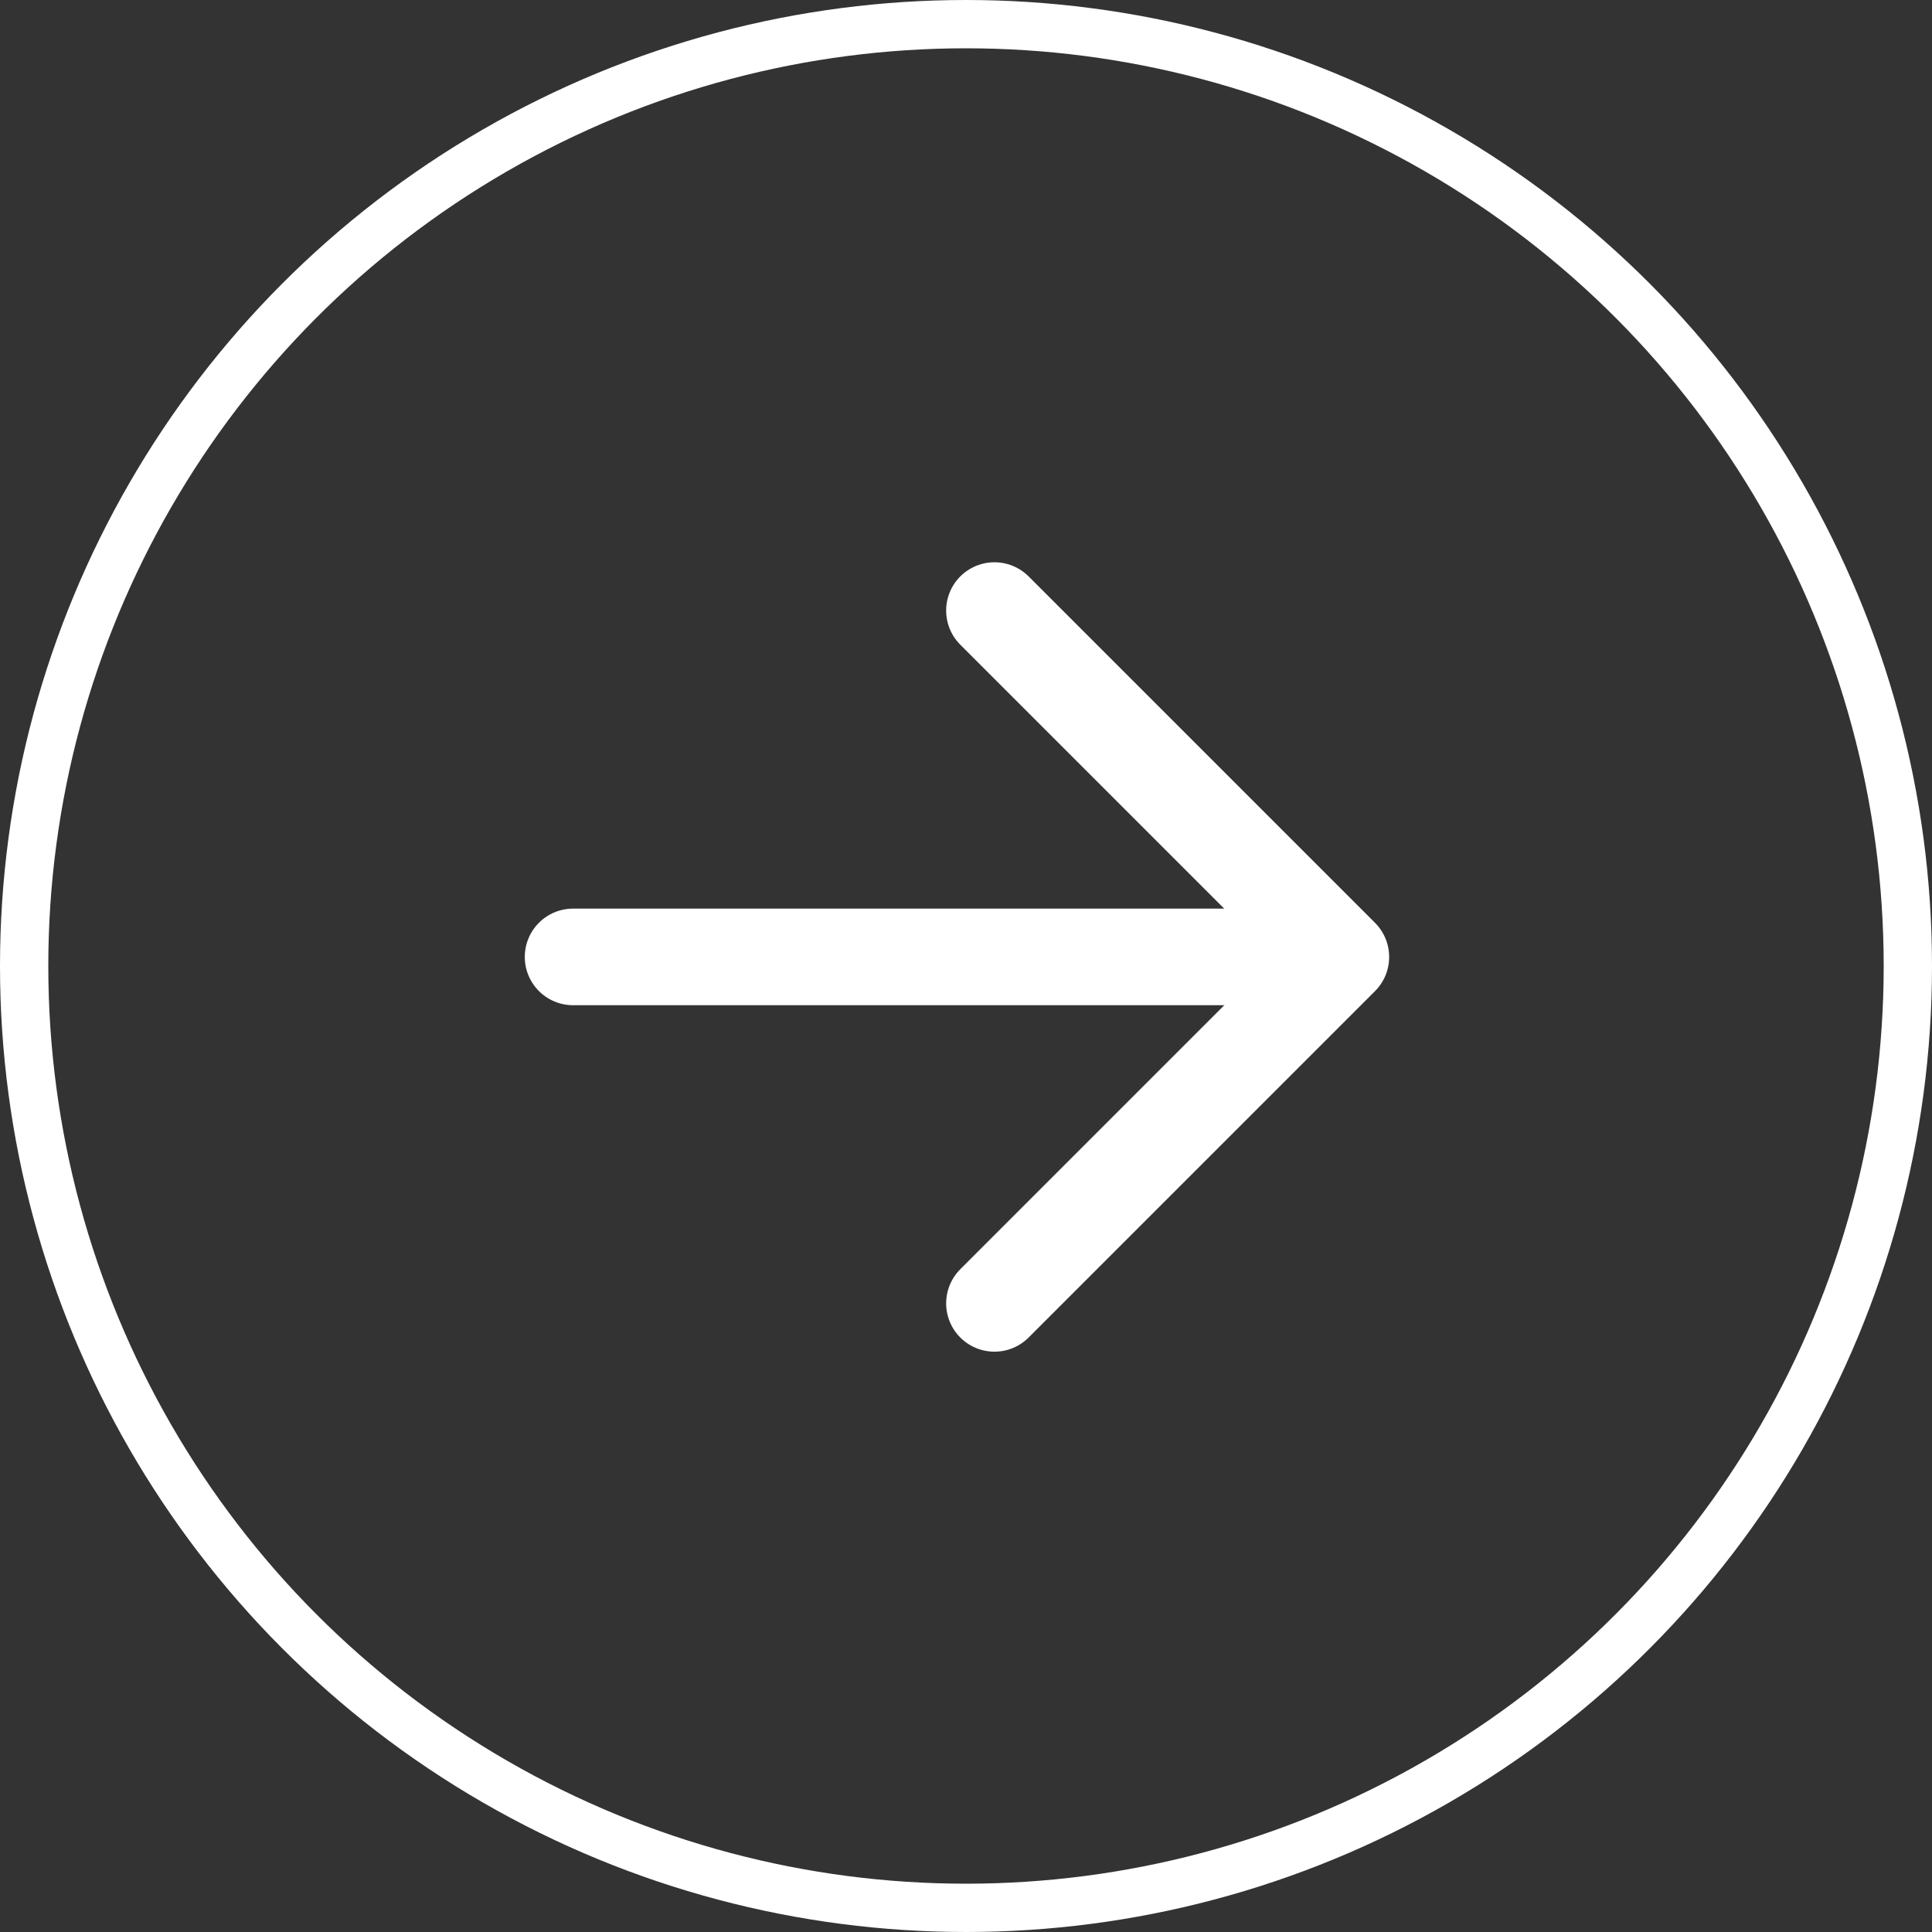
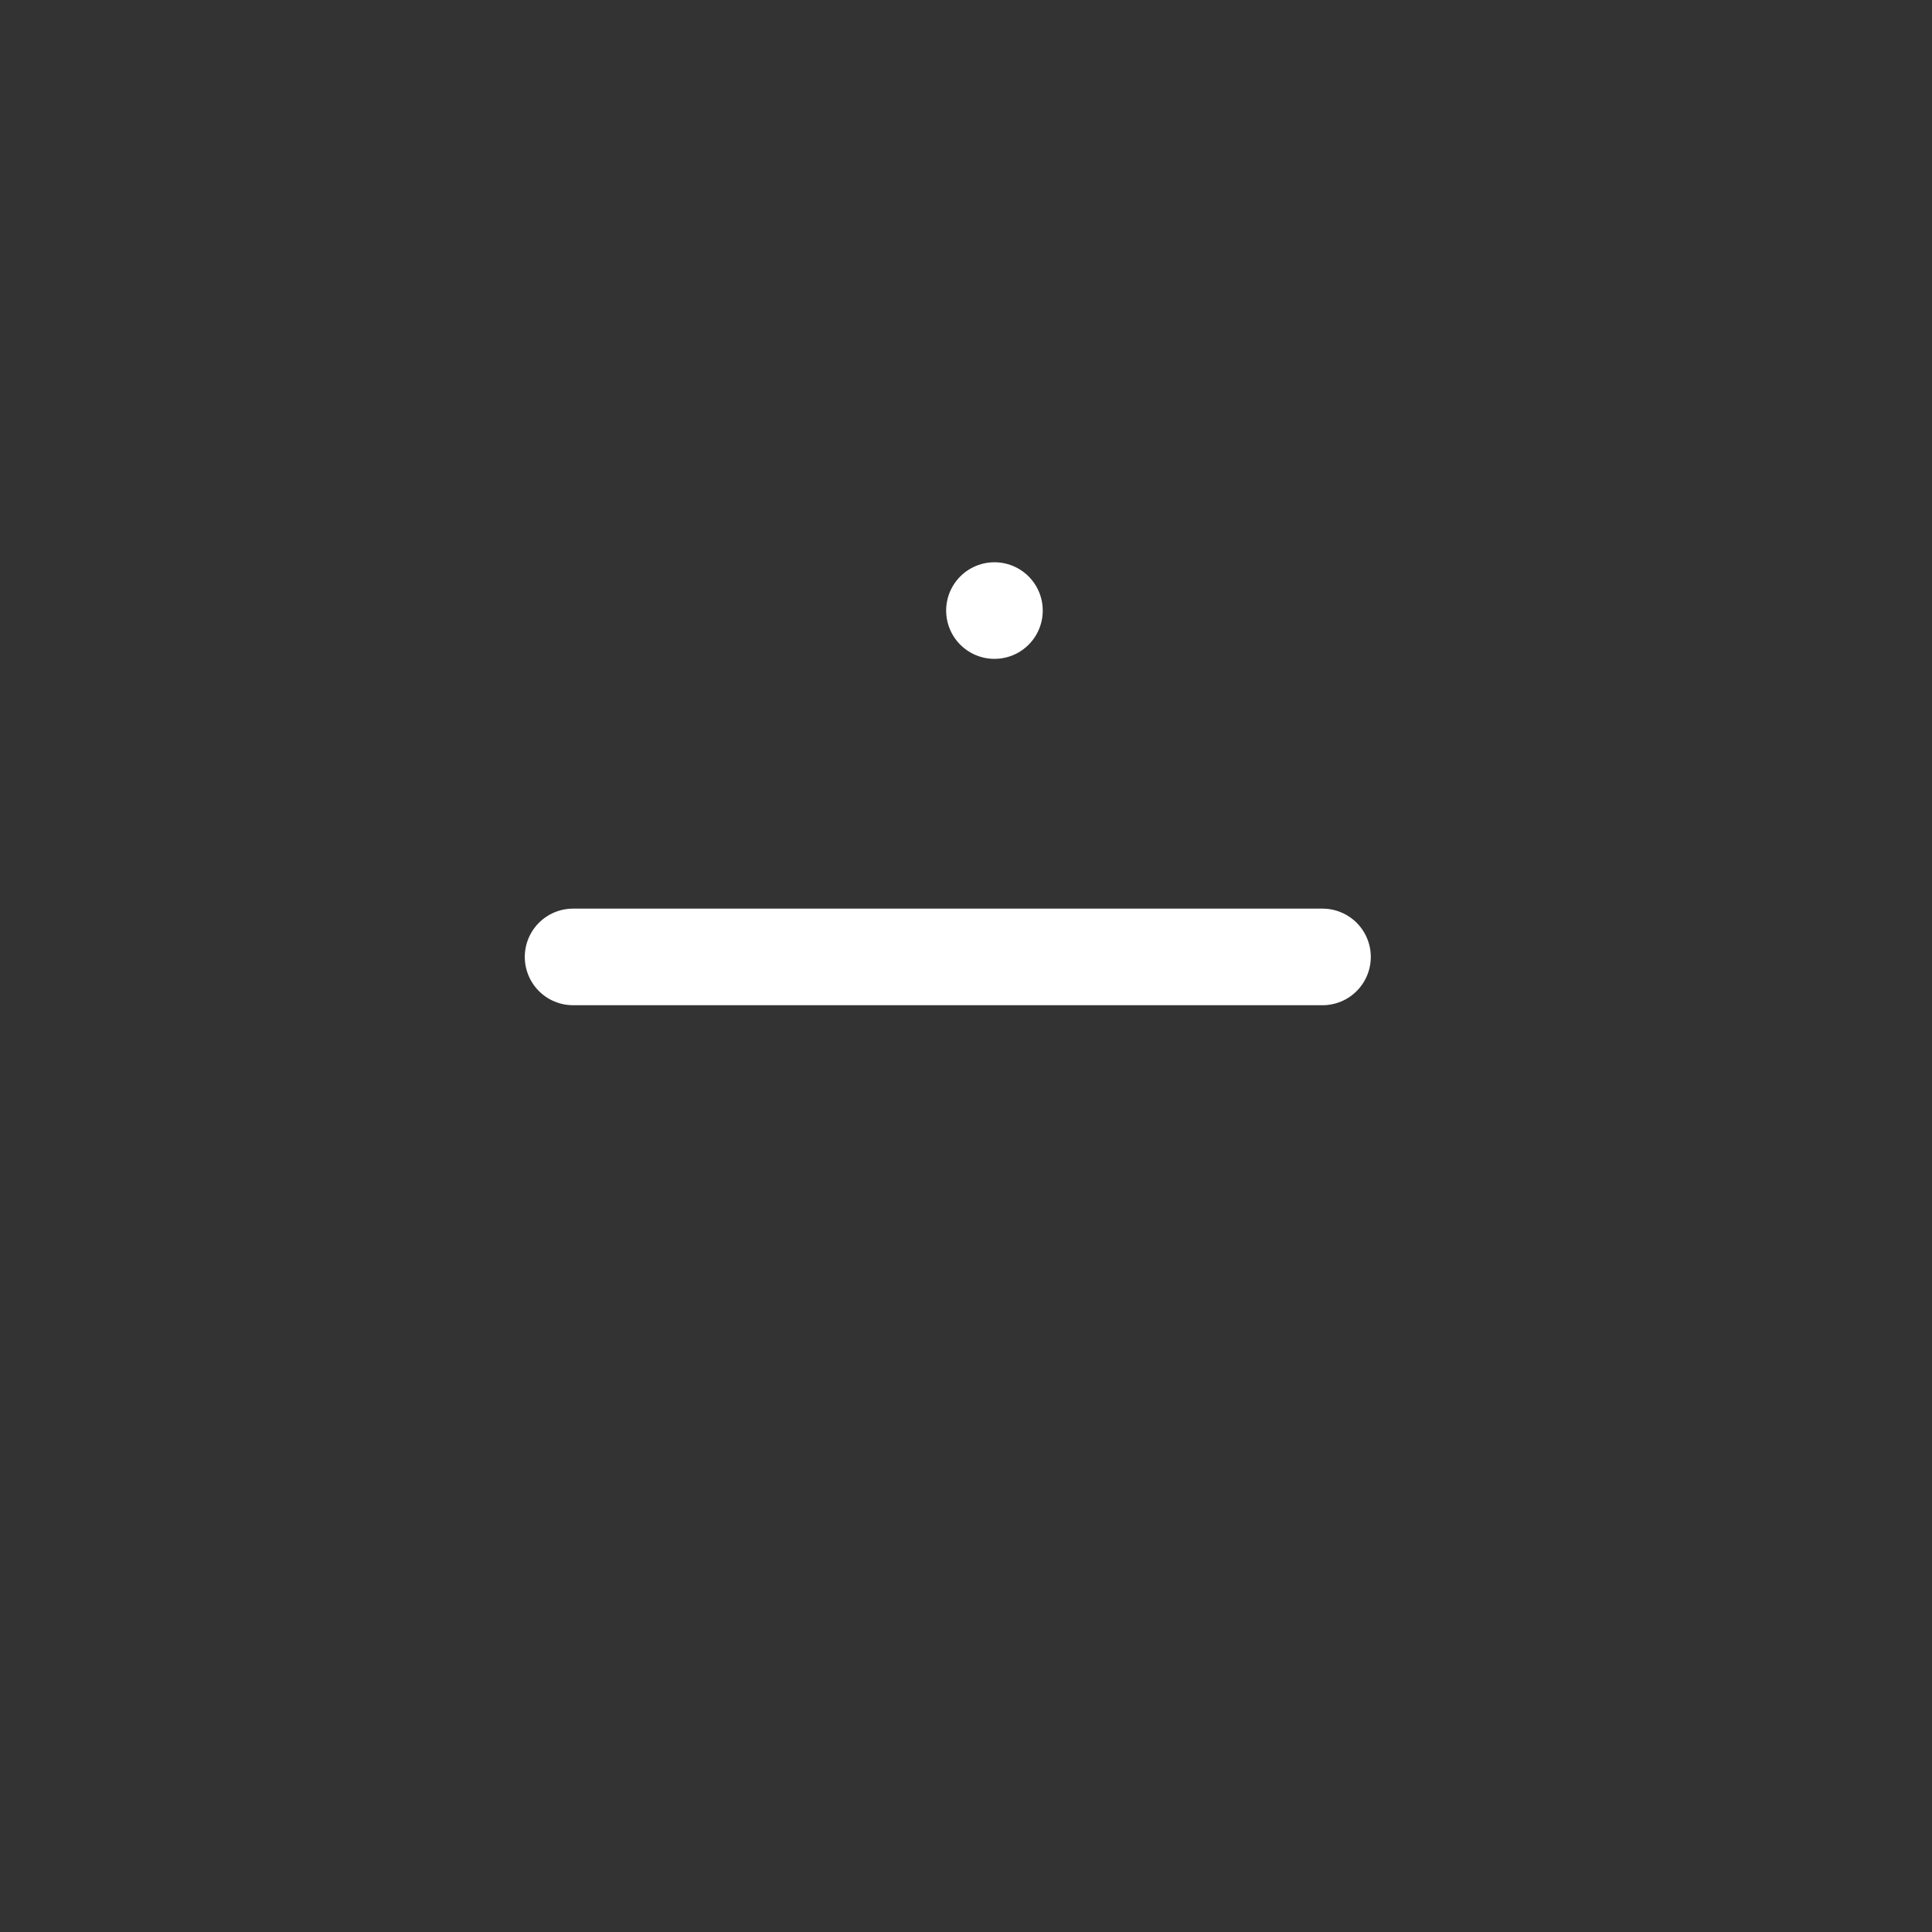
<svg xmlns="http://www.w3.org/2000/svg" width="40" height="40" viewBox="0 0 40 40">
  <rect x="0" y="0" width="40" height="40" fill="#333333" stroke="none" />
  <g id="Group_50" data-name="Group 50" transform="translate(-1638 -8870)">
-     <path id="Path_4" data-name="Path 4" d="M1645.711,8876.486l7.172,7.172-7.172,7.172h0" transform="translate(12.878 6.155)" fill="none" stroke="#fff" stroke-linecap="round" stroke-linejoin="round" stroke-width="2" />
+     <path id="Path_4" data-name="Path 4" d="M1645.711,8876.486h0" transform="translate(12.878 6.155)" fill="none" stroke="#fff" stroke-linecap="round" stroke-linejoin="round" stroke-width="2" />
    <line id="Line_12" data-name="Line 12" x1="15.516" transform="translate(1649.865 8889.812)" fill="none" stroke="#fff" stroke-linecap="round" stroke-width="2" />
    <g id="Ellipse_2" data-name="Ellipse 2" transform="translate(1638 8870)" fill="none" stroke="#fff" stroke-width="1">
      <circle cx="20" cy="20" r="20" stroke="none" />
-       <circle cx="20" cy="20" r="19.5" fill="none" />
    </g>
  </g>
</svg>